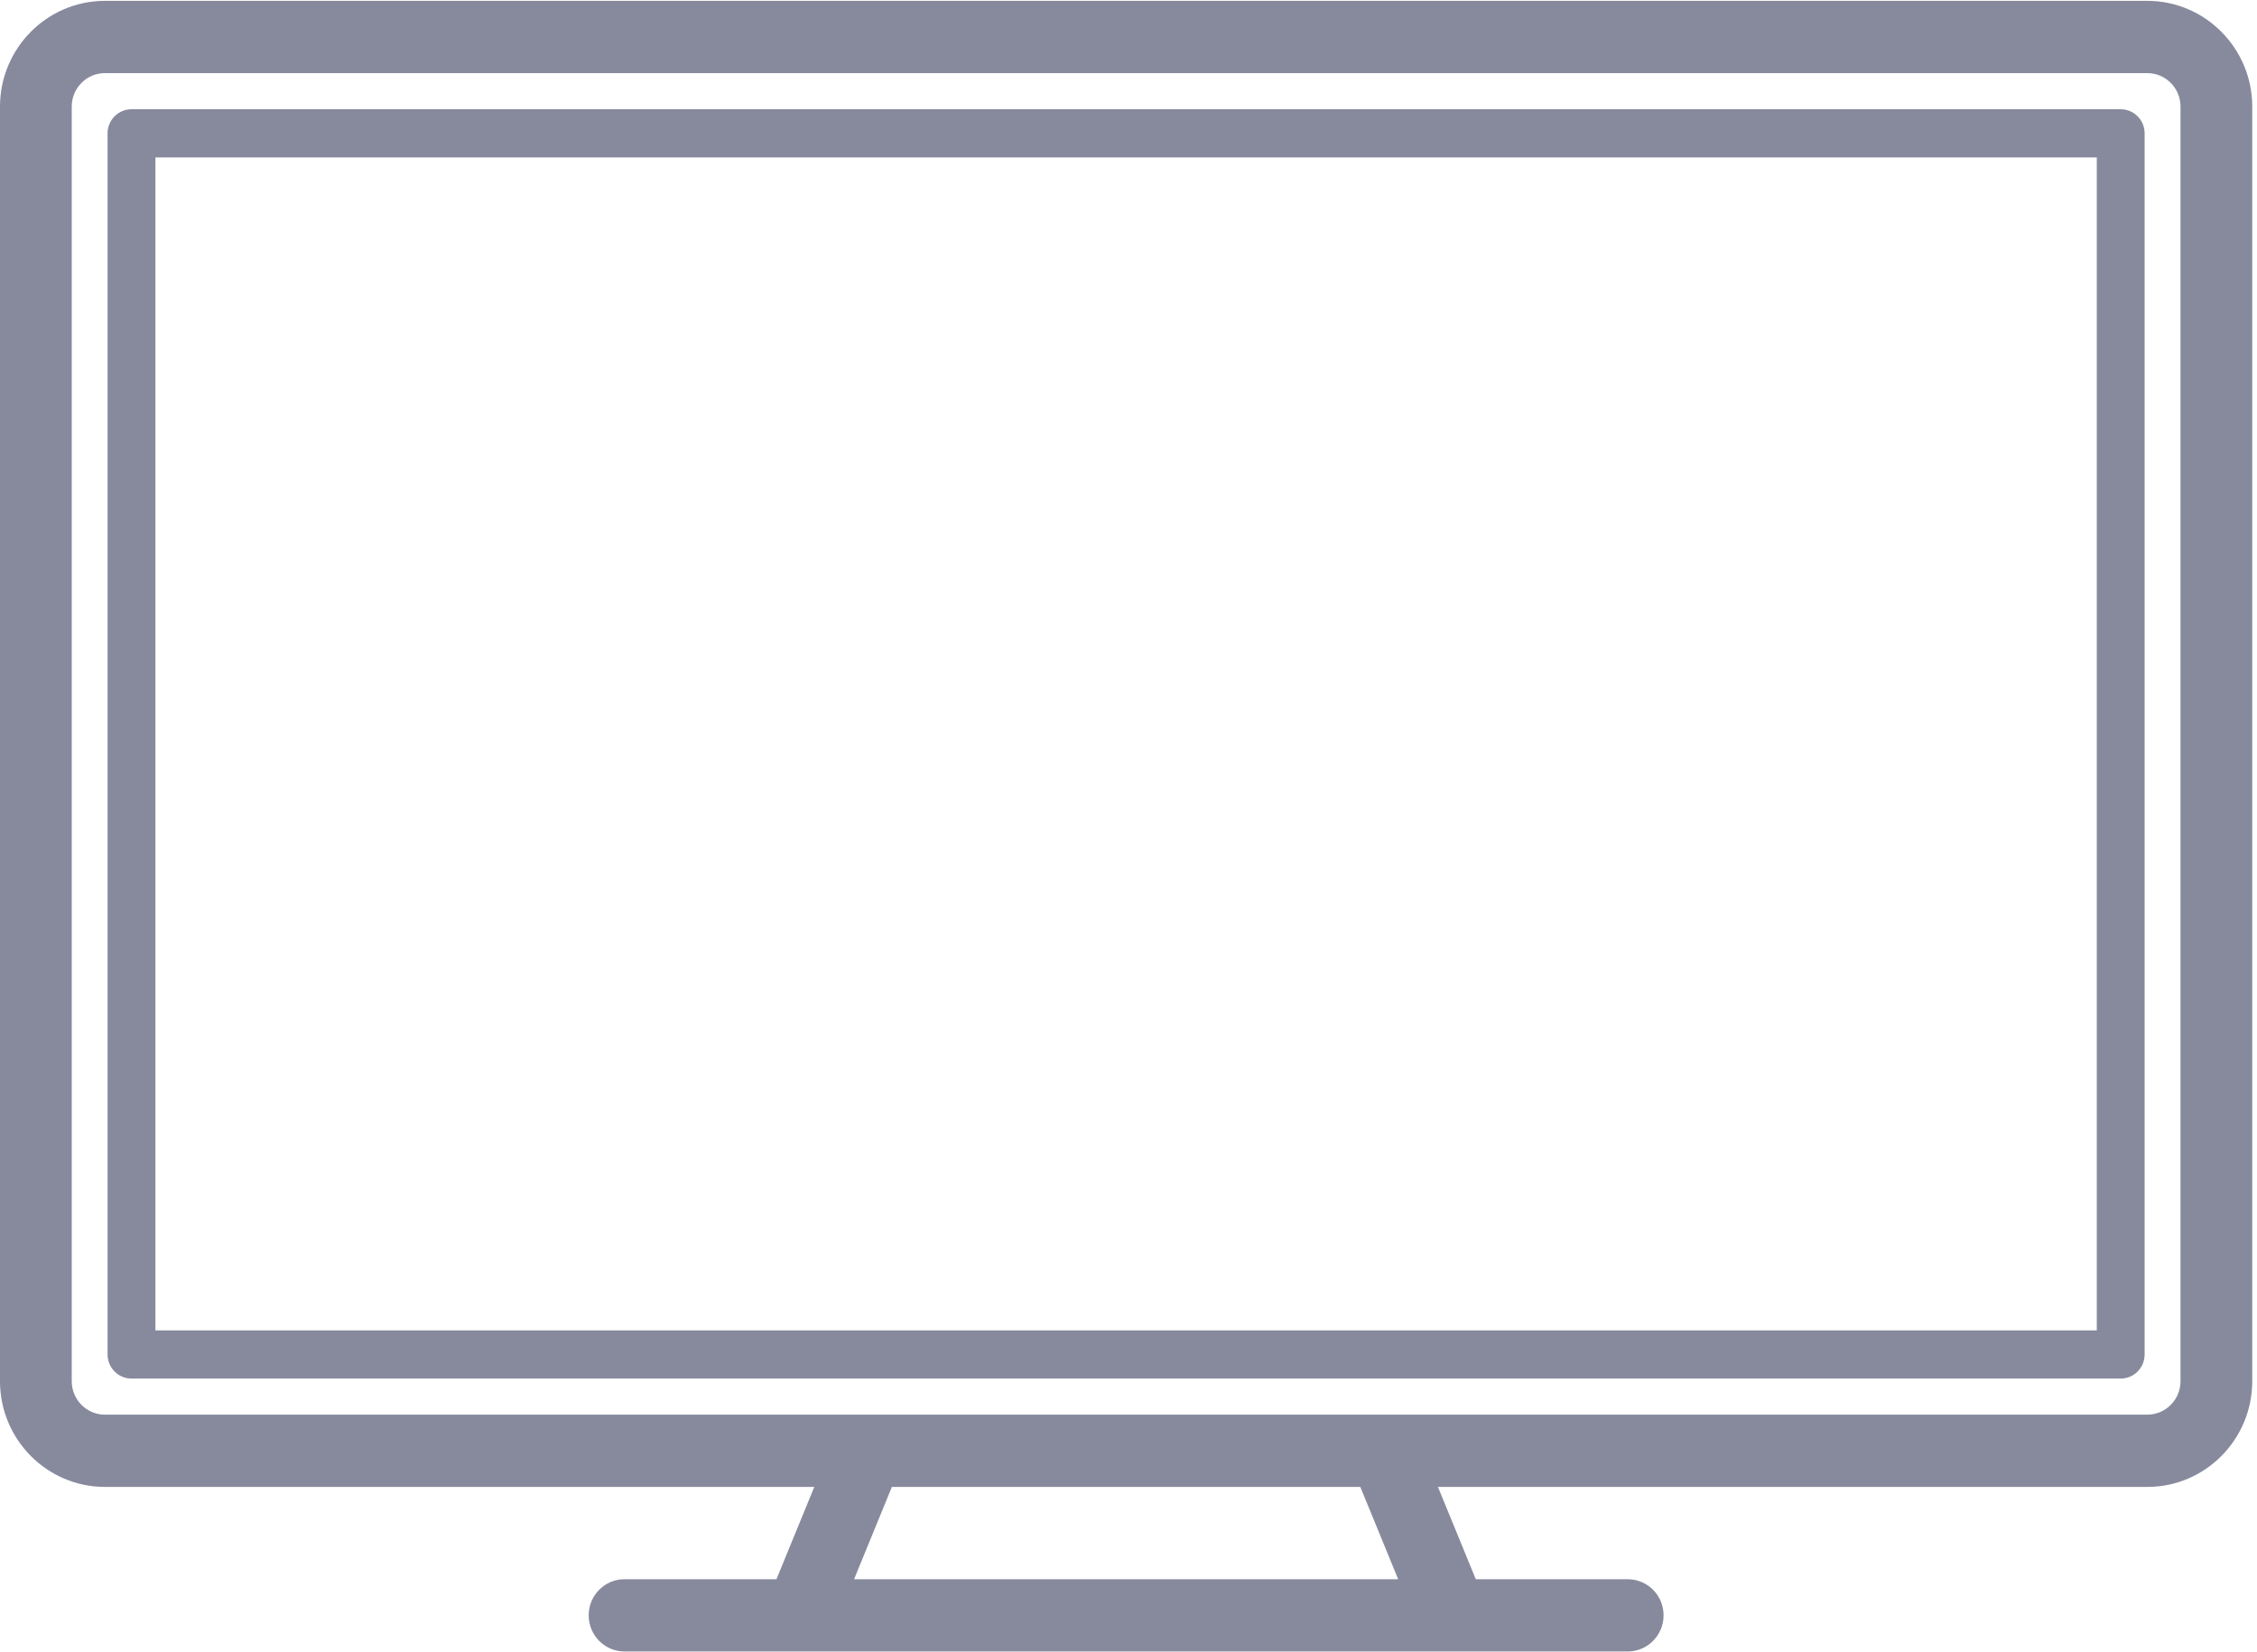
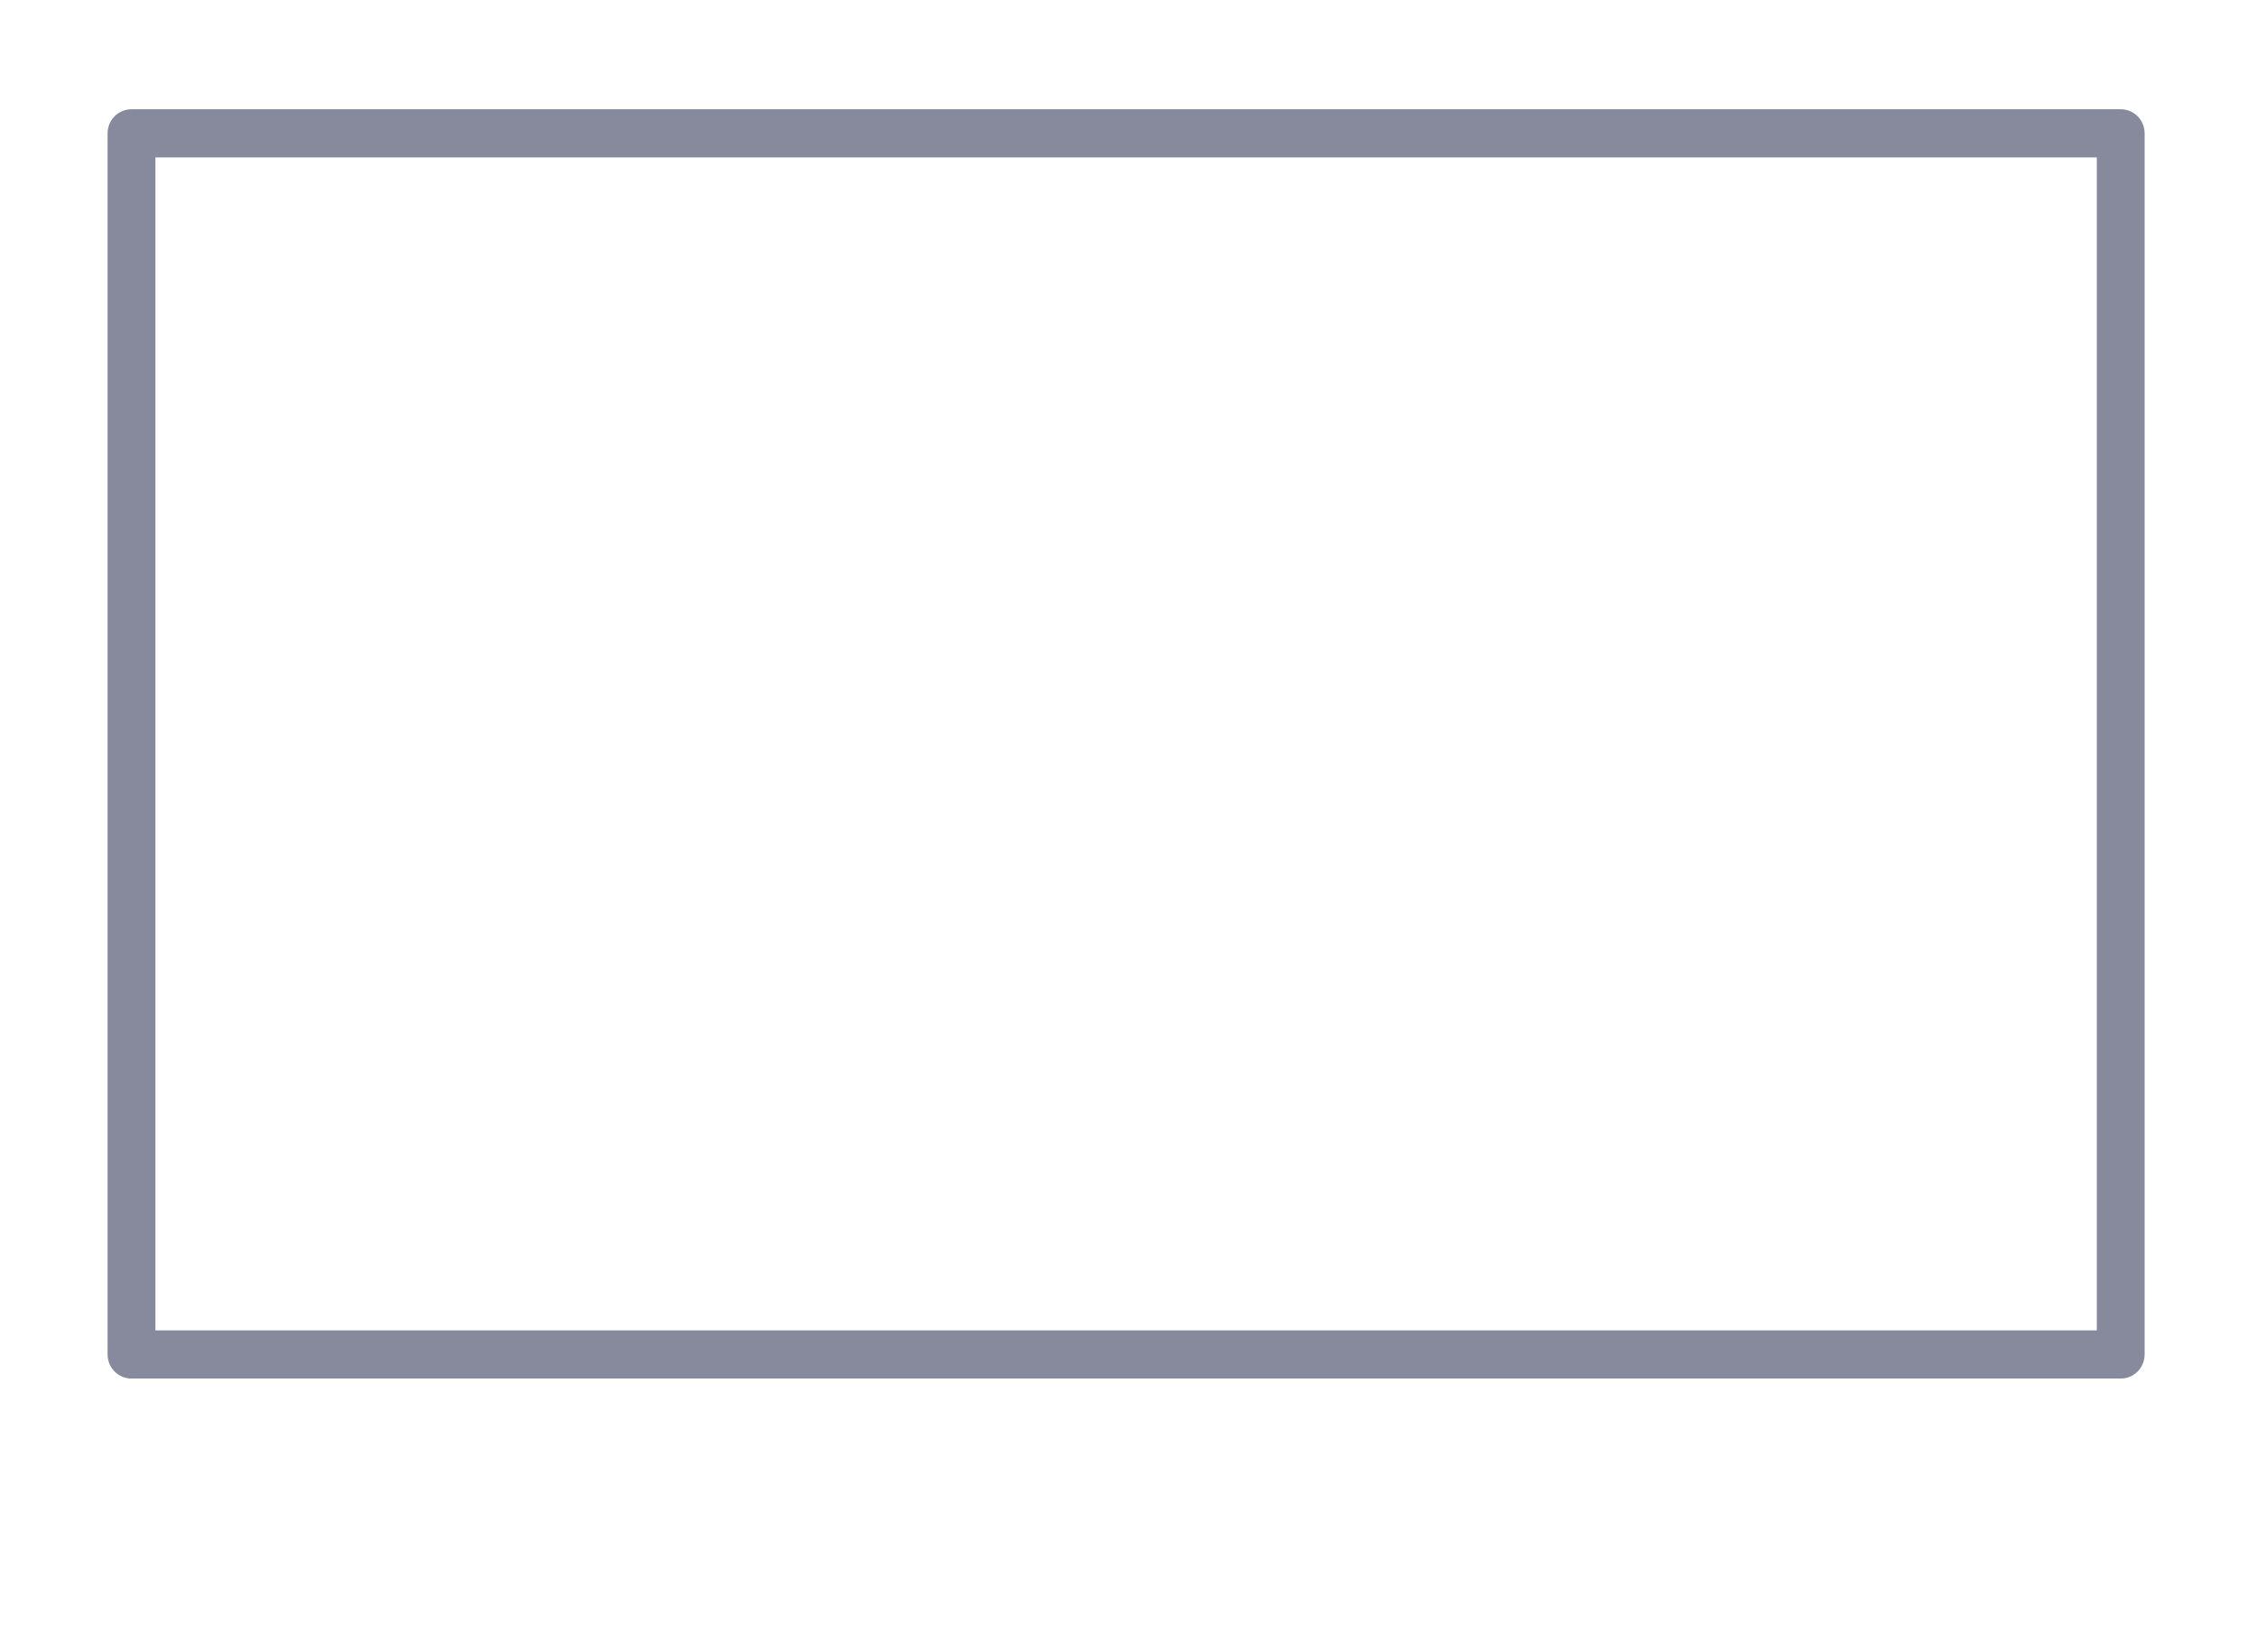
<svg xmlns="http://www.w3.org/2000/svg" width="56px" height="41px" viewBox="0 0 56 41" version="1.1">
  <title>monitor</title>
  <desc>Created with Sketch.</desc>
  <g id="Page-1" stroke="none" stroke-width="1" fill="none" fill-rule="evenodd">
    <g id="Adelphi_Suites" transform="translate(-466, -1456)" fill="#878A9D" fill-rule="nonzero">
      <g id="monitor" transform="translate(466, 1456)">
        <path d="M52.619,2.711 L3.263,2.711 C2.935,2.711 2.669,2.978 2.669,3.308 L2.669,33.609 C2.669,33.939 2.935,34.207 3.263,34.207 L52.619,34.207 C52.946,34.207 53.212,33.939 53.212,33.609 L53.212,3.308 C53.212,2.978 52.946,2.711 52.619,2.711 Z M52.025,33.011 L3.856,33.011 L3.856,3.906 L52.025,3.906 L52.025,33.011 Z" id="Shape" />
-         <path d="M53.278,0.021 L2.604,0.021 C1.168,0.021 2.84217094e-14,1.198 2.84217094e-14,2.644 L2.84217094e-14,34.273 C2.84217094e-14,35.719 1.168,36.896 2.604,36.896 L20.204,36.896 L19.265,39.186 L15.496,39.186 C15.004,39.186 14.606,39.587 14.606,40.082 C14.606,40.578 15.004,40.979 15.496,40.979 L40.386,40.979 C40.878,40.979 41.276,40.578 41.276,40.082 C41.276,39.587 40.878,39.186 40.386,39.186 L36.617,39.186 L35.678,36.896 L53.278,36.896 C54.714,36.896 55.882,35.719 55.882,34.273 L55.882,2.644 C55.881,1.198 54.713,0.021 53.278,0.021 Z M34.691,39.186 L21.191,39.186 L22.129,36.896 L33.752,36.896 L34.691,39.186 Z M54.102,34.273 C54.102,34.731 53.732,35.103 53.278,35.103 L2.604,35.103 C2.149,35.103 1.78,34.731 1.78,34.273 L1.78,2.644 C1.78,2.186 2.149,1.814 2.604,1.814 L53.278,1.814 C53.732,1.814 54.102,2.186 54.102,2.644 L54.102,34.273 Z" id="Shape" />
      </g>
    </g>
  </g>
</svg>